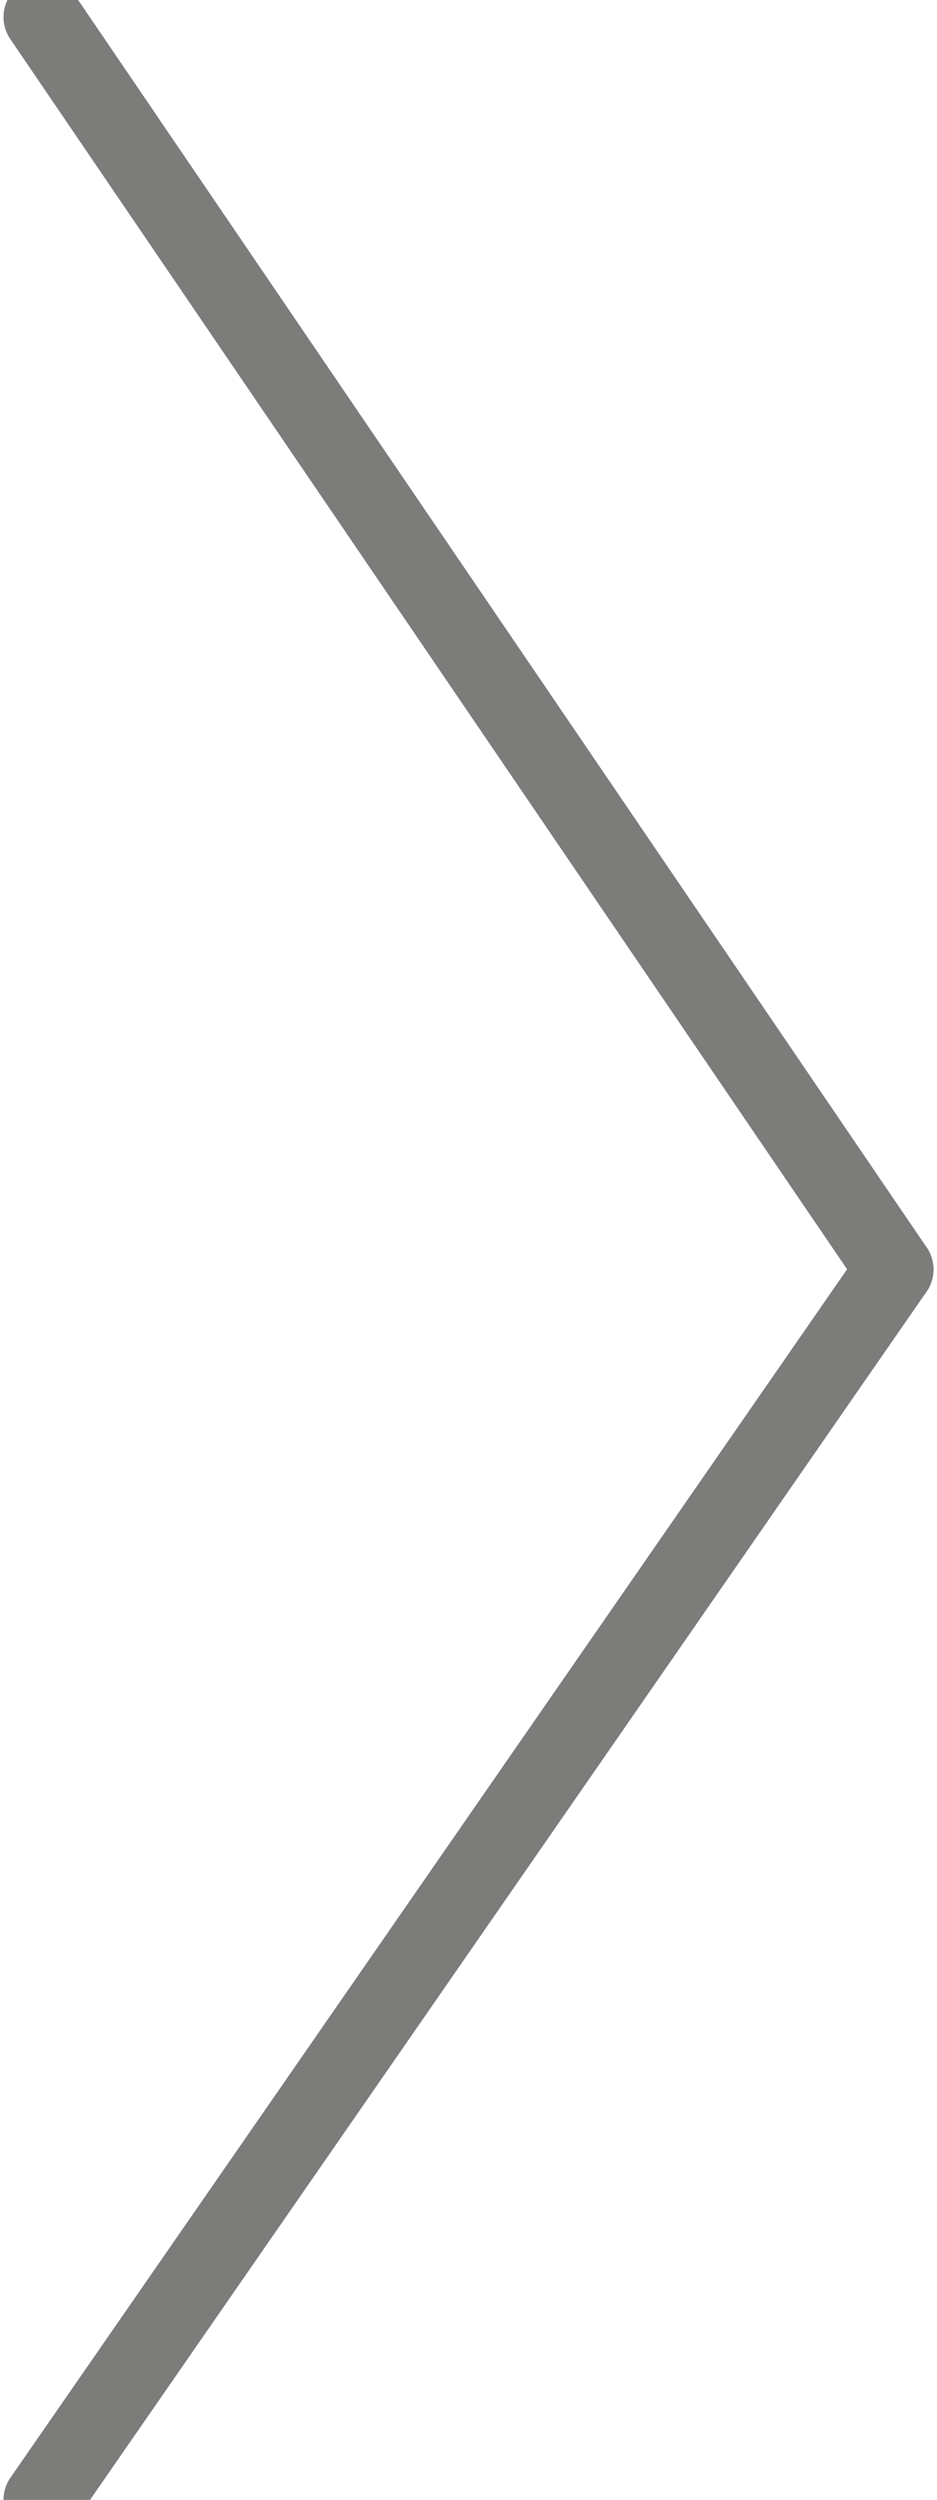
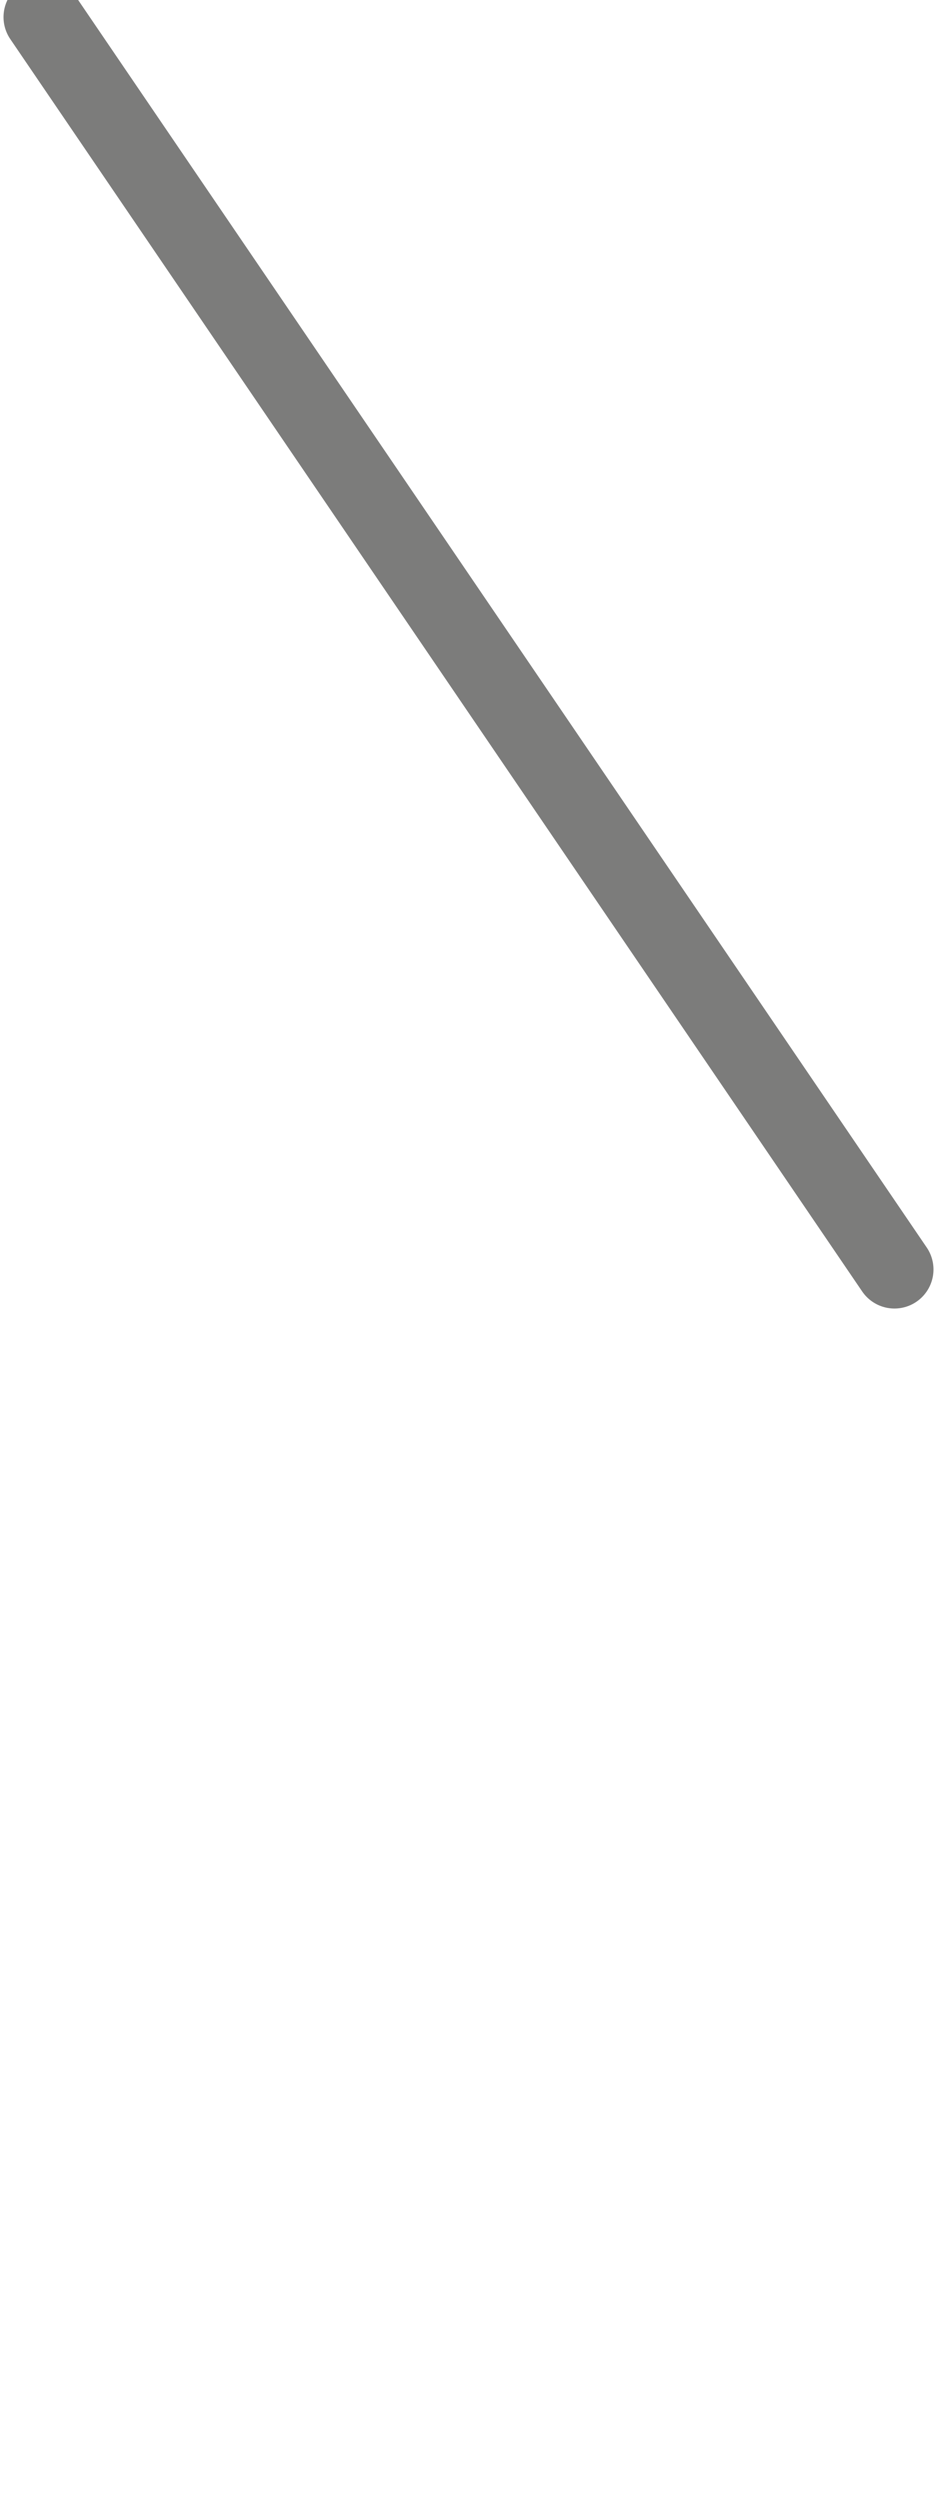
<svg xmlns="http://www.w3.org/2000/svg" width="12px" height="32px" viewBox="0 0 12 32" version="1.1">
  <title>Group 5</title>
  <desc>Created with Sketch.</desc>
  <g id="desktop-1440" stroke="none" stroke-width="1" fill="none" fill-rule="evenodd" stroke-linecap="round">
    <g id="01_bw_startseite_1440" transform="translate(-1264, -1777)" stroke="#7C7C7B">
      <g id="Button-Copy-6" transform="translate(1262, 1773)">
        <g id="Group-5">
-           <path d="M2.545,36 L13.455,20.25" id="Line" />
          <path d="M2.545,20.25 L13.455,4.219" id="Line" transform="translate(8, 11.25) scale(-1, 1) translate(-8, -11.25) " />
        </g>
      </g>
    </g>
  </g>
</svg>